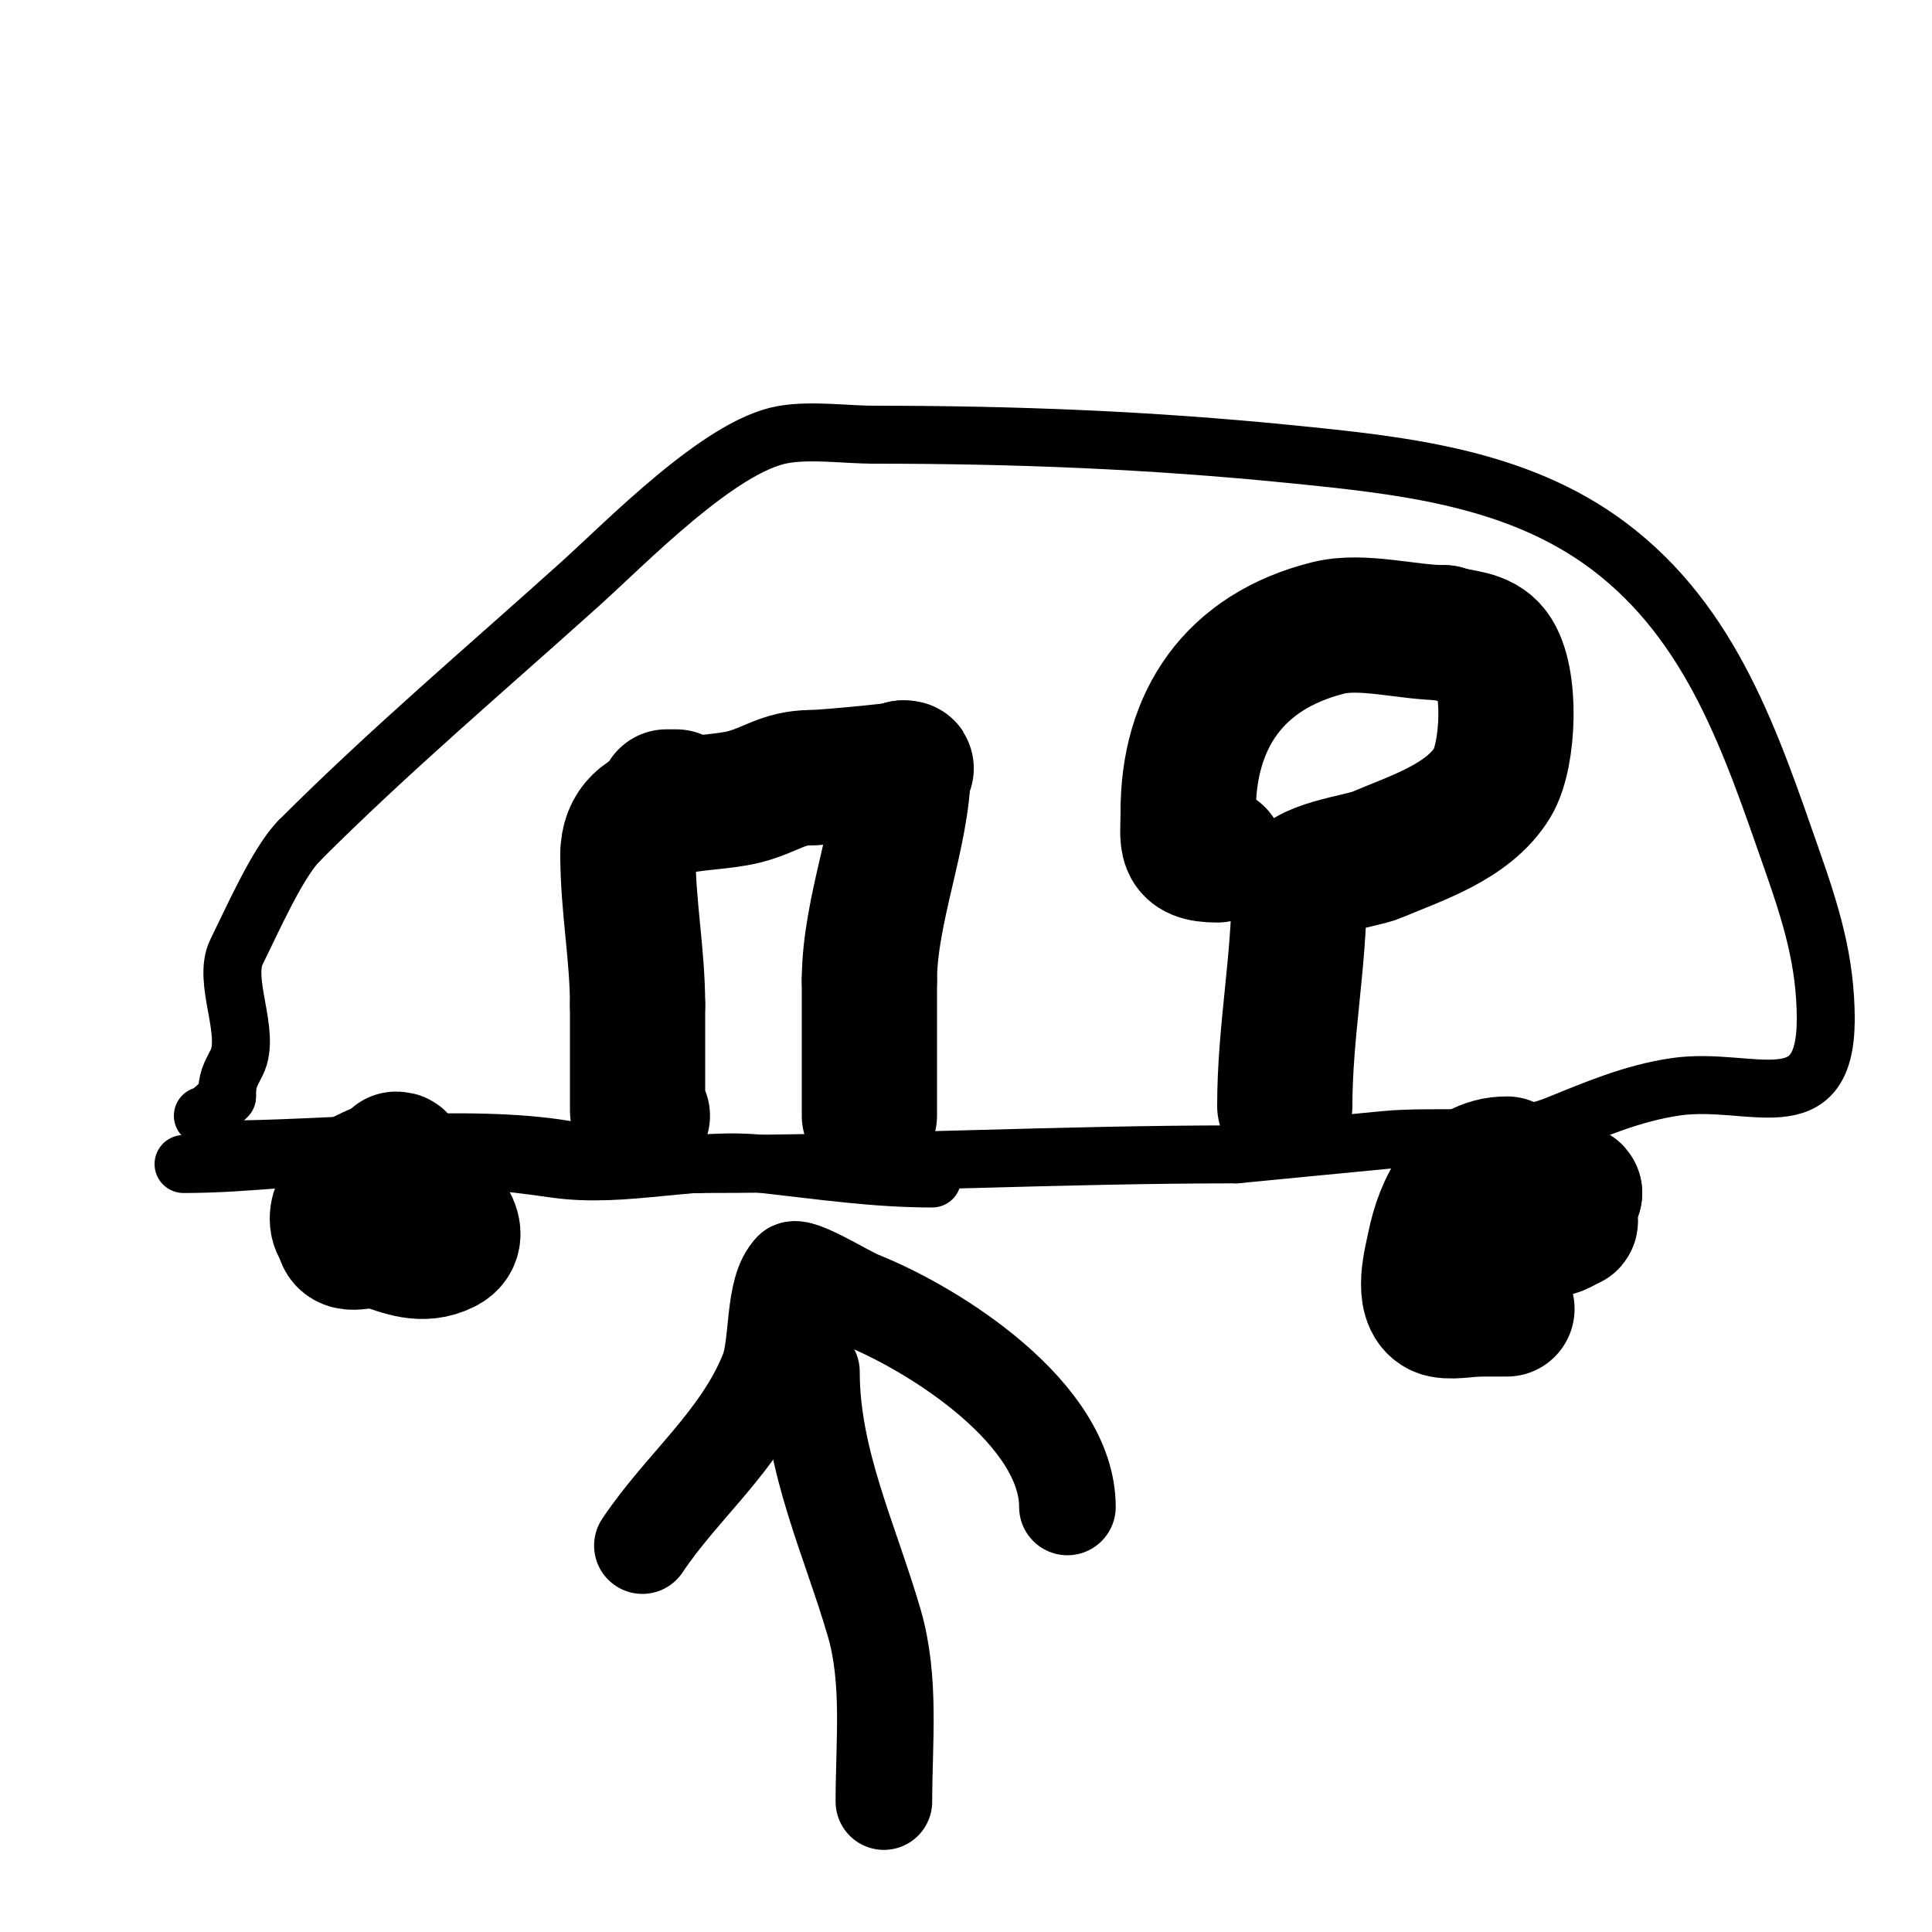
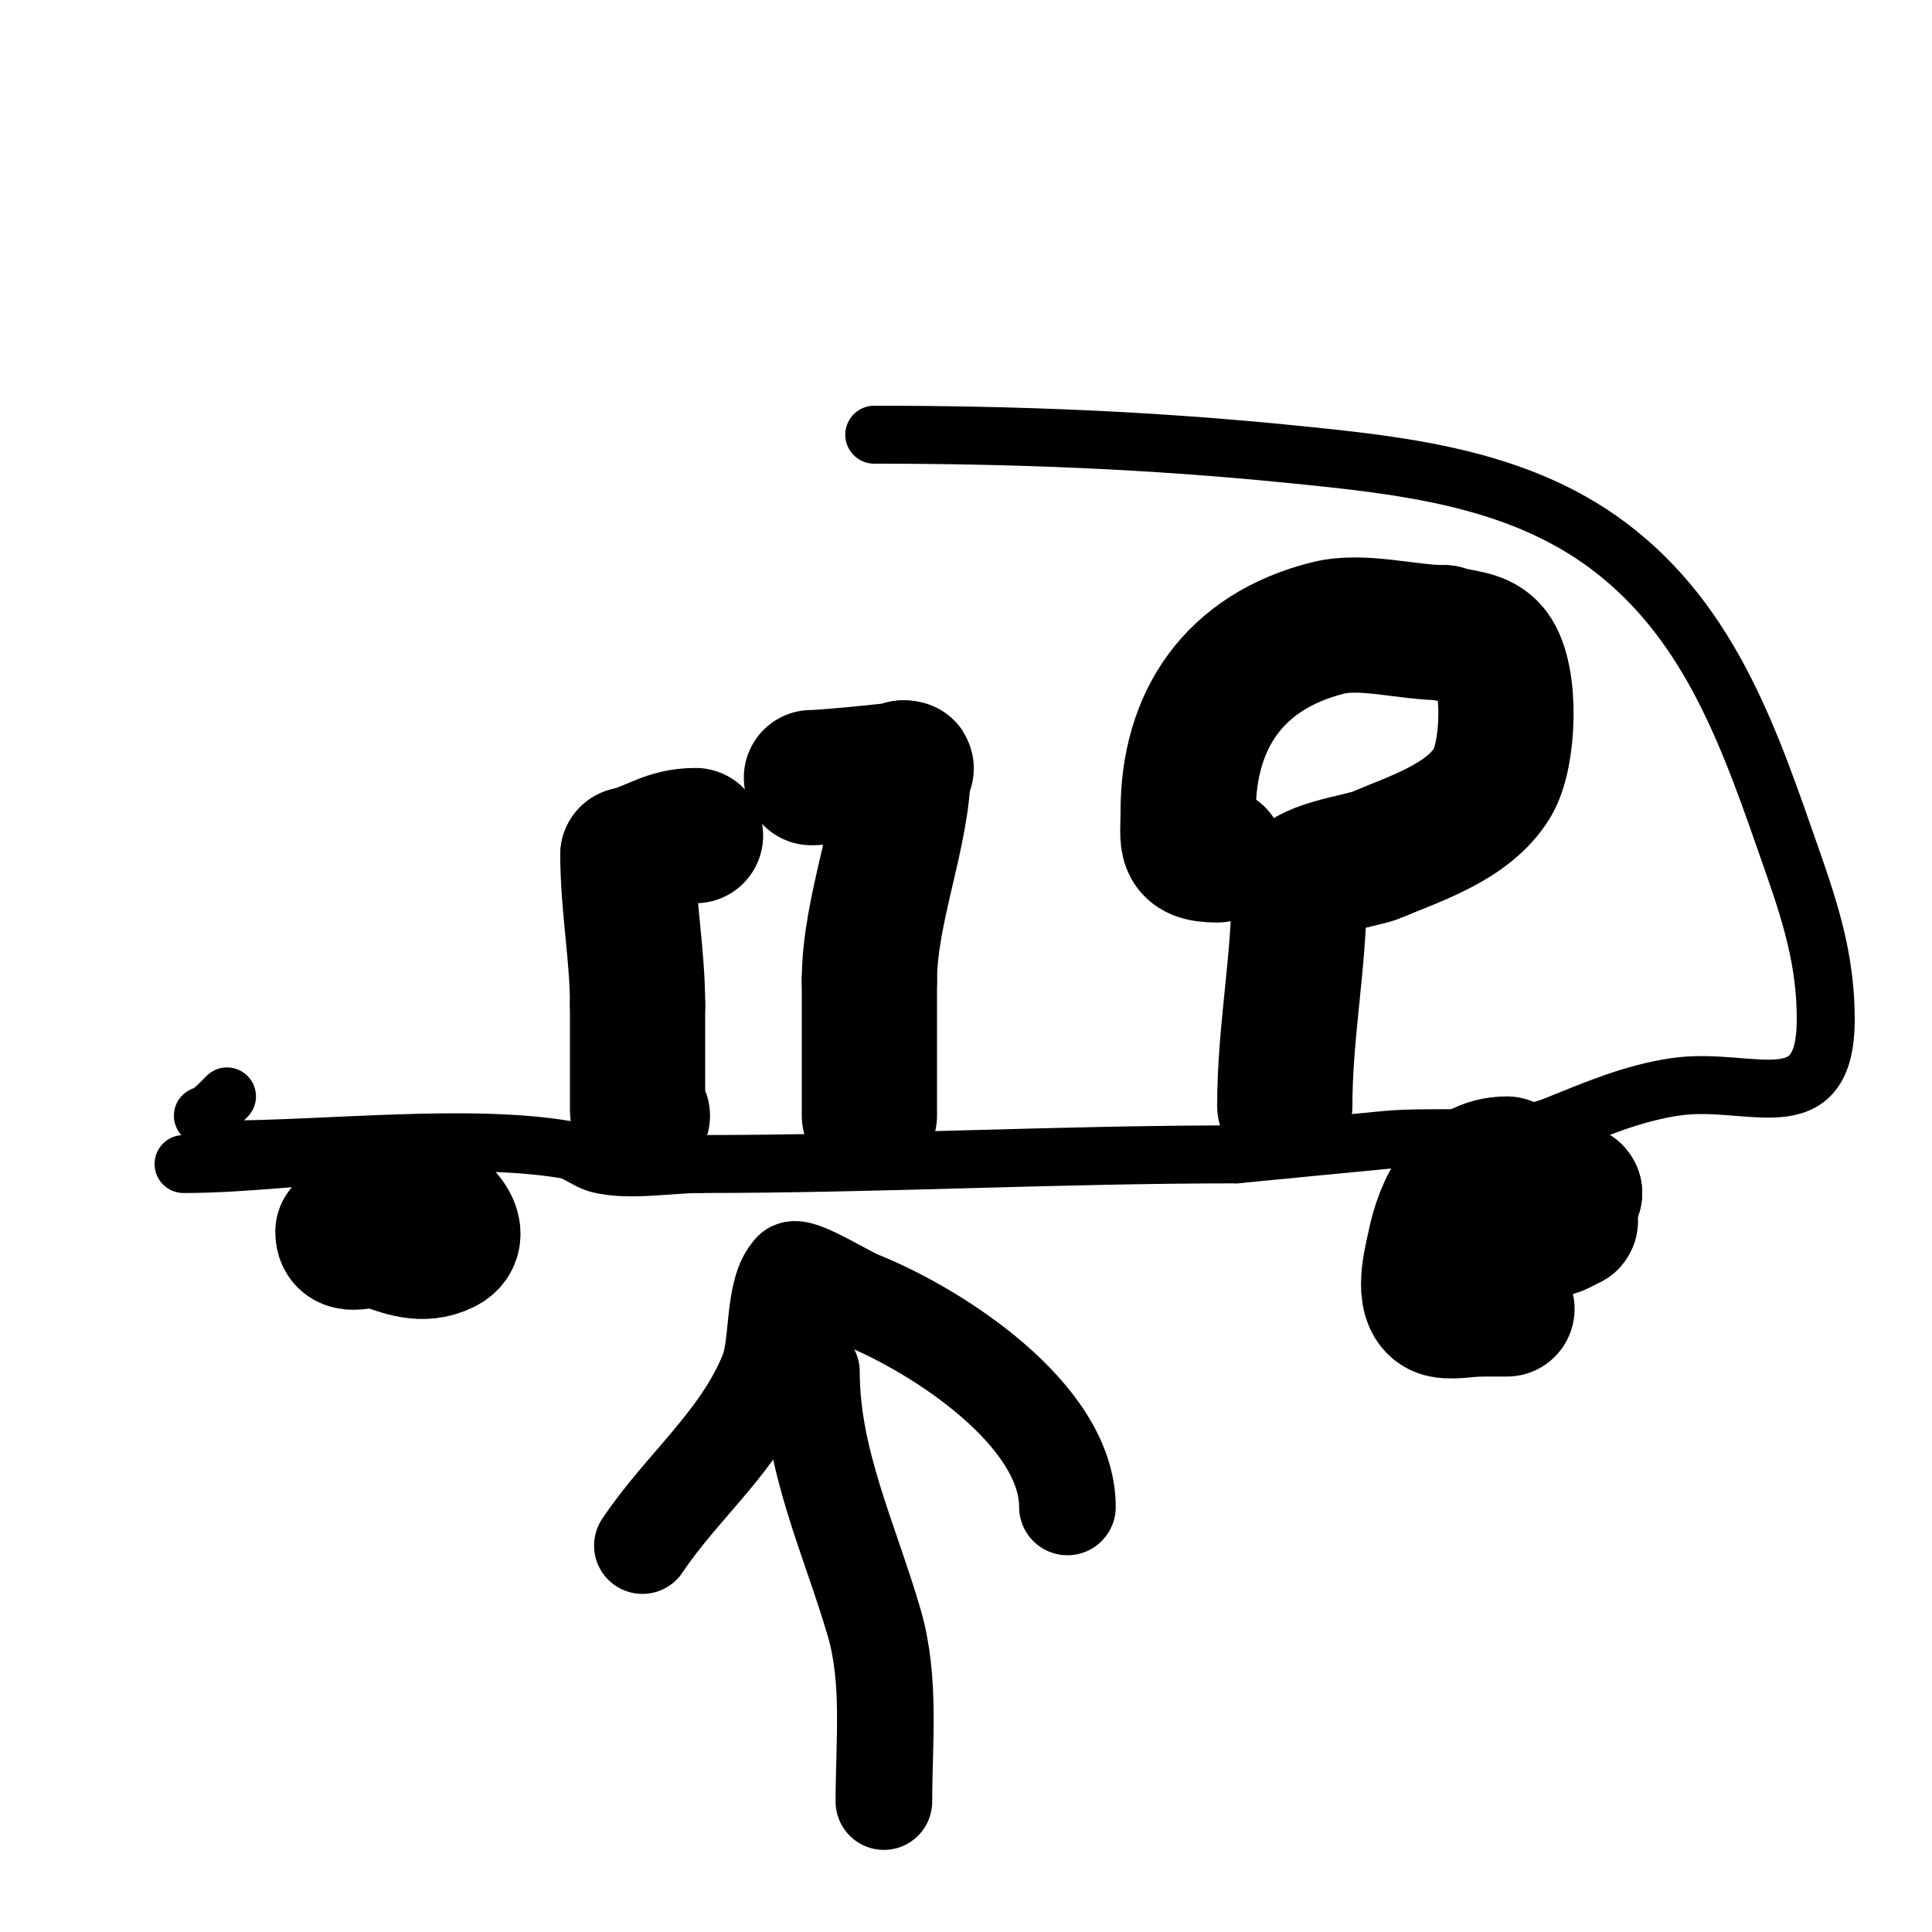
<svg xmlns="http://www.w3.org/2000/svg" viewBox="0 0 400 400" version="1.1">
  <g fill="none" stroke="#000000" stroke-width="12" stroke-linecap="round" stroke-linejoin="round">
    <path d="M38,241c13.81,0 25.331,-2 40,-2" />
-     <path d="M78,239c12.138,0 24.993,1.285 37,3c14.272,2.039 28.761,-2.582 43,-1c11.757,1.306 23.105,3 35,3" />
    <path d="M46,238c21.405,0 50.732,-3.378 71,0c2.504,0.417 4.537,2.384 7,3c6.236,1.559 14.613,0 21,0" />
    <path d="M145,241c37.148,0 73.874,-2 111,-2" />
    <path d="M256,239c10.333,-1 20.665,-2.016 31,-3c10.36,-0.987 25.21,0.916 35,-3c7.722,-3.089 15.868,-6.695 25,-8c15.444,-2.206 31,7.68 31,-14" />
    <path d="M378,211c0,-12.009 -3.048,-21.71 -7,-33c-8.396,-23.988 -16.42,-48.815 -38,-65c-19.042,-14.281 -43.038,-16.704 -66,-19c-28.951,-2.895 -56.805,-4 -86,-4" />
-     <path d="M181,90c-5.982,0 -13.128,-1.068 -19,0c-13.03,2.369 -32.257,22.231 -42,31c-19.591,17.632 -39.443,34.443 -58,53" />
-     <path d="M62,174c-4.542,4.542 -9.937,16.874 -13,23c-3.067,6.133 3.067,16.867 0,23c-1.364,2.728 -2,3.503 -2,7" />
    <path d="M47,227c-1.019,1.019 -3.777,4 -5,4" />
  </g>
  <g fill="none" stroke="#000000" stroke-width="28" stroke-linecap="round" stroke-linejoin="round">
-     <path d="M82,240c2.763,0 -6.133,3.133 -7,4c-2.947,2.947 -7.244,7.756 -4,11" />
    <path d="M71,255c0,4.072 4.926,0.975 8,2c4.361,1.454 8.42,3.29 13,1c4.806,-2.403 -1.329,-9 -5,-9c-2.667,0 -5.333,0 -8,0" />
    <path d="M312,241c-8.998,0 -13.367,8.837 -15,17c-0.55,2.751 -2.934,11.033 1,13c1.785,0.893 6.102,0 8,0" />
    <path d="M306,271c2,0 4,0 6,0" />
    <path d="M310,247c-0.548,0 6.438,10.281 13,7c2.678,-1.339 -0.978,-7 3,-7" />
    <path d="M326,247c0,-1.564 -10,11.326 -10,1" />
    <path d="M316,248c0,-0.745 1.255,-1 2,-1" />
    <path d="M318,247c5.645,-5.645 7,0.006 7,5c0,0.333 0.309,0.876 0,1c-3.154,1.261 -5.774,1 -9,1" />
    <path d="M133,231c-0.471,0 -1,-0.529 -1,-1c0,-7.333 0,-14.667 0,-22" />
    <path d="M132,208c0,-10.338 -2,-20.471 -2,-31" />
-     <path d="M130,177c0,-12.081 15.287,-9.822 24,-12c5.522,-1.381 8.037,-4 14,-4" />
+     <path d="M130,177c5.522,-1.381 8.037,-4 14,-4" />
    <path d="M168,161c3.092,0 23.535,-2 19,-2" />
    <path d="M187,159c0,13.282 -7,29.35 -7,44" />
    <path d="M180,203c0,9.333 0,18.667 0,28" />
-     <path d="M138,165c0.667,0 1.333,0 2,0" />
    <path d="M266,229c0,-15.461 3,-29.748 3,-45" />
    <path d="M269,184c0,-4.214 12.857,-5.653 16,-7c7.842,-3.361 19.062,-6.769 24,-15c3.435,-5.724 4.014,-21.648 0,-27c-2.432,-3.243 -6.526,-2.842 -10,-4" />
    <path d="M299,131c-7.502,0 -16.941,-2.765 -24,-1c-19.512,4.878 -29,19.055 -29,38" />
    <path d="M246,168c0,6.083 -1.2,9 6,9" />
  </g>
  <g fill="none" stroke="#000000" stroke-width="20" stroke-linecap="round" stroke-linejoin="round">
    <path d="M183,373c0,-12.2 1.451,-25.168 -2,-37c-5.067,-17.372 -13,-33.667 -13,-52" />
    <path d="M221,312c0,-19.138 -26.973,-36.589 -43,-43c-2.945,-1.178 -12.666,-7.334 -14,-6" />
    <path d="M164,263c-4.079,4.079 -2.726,15.314 -5,21c-5.704,14.259 -17.789,23.684 -26,36" />
  </g>
</svg>